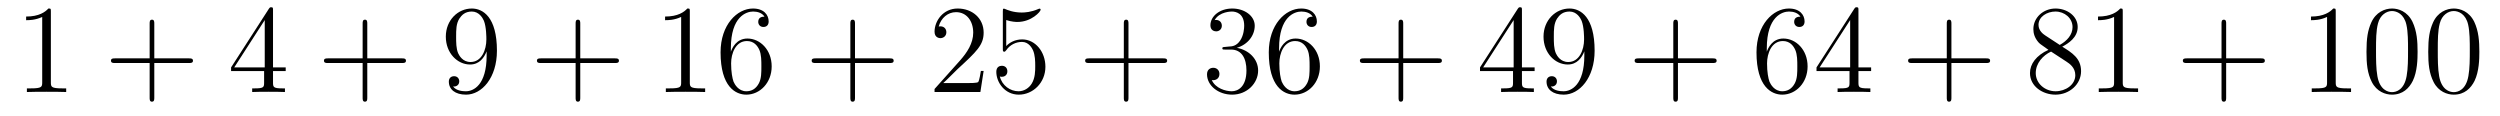
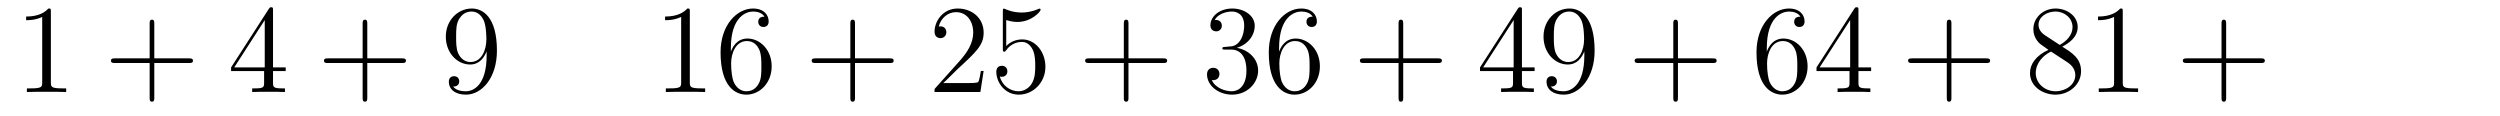
<svg xmlns="http://www.w3.org/2000/svg" height="11pt" version="1.1" viewBox="0 -11 238 11" width="238pt">
  <g id="page1">
    <g transform="matrix(1 0 0 1 -127 652)">
      <path d="M131.843 -661.902C131.843 -662.178 131.843 -662.189 131.604 -662.189C131.317 -661.867 130.719 -661.424 129.488 -661.424V-661.078C129.763 -661.078 130.36 -661.078 131.018 -661.388V-655.16C131.018 -654.73 130.982 -654.587 129.93 -654.587H129.56V-654.24C129.882 -654.264 131.042 -654.264 131.436 -654.264C131.831 -654.264 132.978 -654.264 133.301 -654.24V-654.587H132.931C131.879 -654.587 131.843 -654.73 131.843 -655.16V-661.902Z" fill-rule="evenodd" />
      <path d="M141.689 -657.001H144.988C145.155 -657.001 145.371 -657.001 145.371 -657.217C145.371 -657.444 145.167 -657.444 144.988 -657.444H141.689V-660.743C141.689 -660.91 141.689 -661.126 141.473 -661.126C141.246 -661.126 141.246 -660.922 141.246 -660.743V-657.444H137.947C137.78 -657.444 137.565 -657.444 137.565 -657.228C137.565 -657.001 137.768 -657.001 137.947 -657.001H141.246V-653.702C141.246 -653.535 141.246 -653.32 141.461 -653.32C141.689 -653.32 141.689 -653.523 141.689 -653.702V-657.001Z" fill-rule="evenodd" />
      <path d="M152.991 -662.022C152.991 -662.249 152.991 -662.309 152.824 -662.309C152.729 -662.309 152.693 -662.309 152.597 -662.166L148.999 -656.583V-656.236H152.143V-655.148C152.143 -654.706 152.119 -654.587 151.246 -654.587H151.007V-654.24C151.282 -654.264 152.226 -654.264 152.561 -654.264C152.896 -654.264 153.852 -654.264 154.127 -654.24V-654.587H153.888C153.027 -654.587 152.991 -654.706 152.991 -655.148V-656.236H154.199V-656.583H152.991V-662.022ZM152.203 -661.09V-656.583H149.298L152.203 -661.09Z" fill-rule="evenodd" />
      <path d="M161.965 -657.001H165.264C165.431 -657.001 165.647 -657.001 165.647 -657.217C165.647 -657.444 165.443 -657.444 165.264 -657.444H161.965V-660.743C161.965 -660.91 161.965 -661.126 161.749 -661.126C161.523 -661.126 161.523 -660.922 161.523 -660.743V-657.444H158.223C158.056 -657.444 157.841 -657.444 157.841 -657.228C157.841 -657.001 158.044 -657.001 158.223 -657.001H161.523V-653.702C161.523 -653.535 161.523 -653.32 161.738 -653.32C161.965 -653.32 161.965 -653.523 161.965 -653.702V-657.001Z" fill-rule="evenodd" />
      <path d="M173.328 -657.719C173.328 -654.897 172.072 -654.312 171.355 -654.312C171.068 -654.312 170.434 -654.348 170.136 -654.766H170.208C170.291 -654.742 170.721 -654.814 170.721 -655.256C170.721 -655.519 170.542 -655.746 170.231 -655.746S169.729 -655.543 169.729 -655.232C169.729 -654.491 170.327 -653.989 171.367 -653.989C172.861 -653.989 174.308 -655.579 174.308 -658.173C174.308 -661.388 172.969 -662.189 171.917 -662.189C170.602 -662.189 169.442 -661.09 169.442 -659.512C169.442 -657.934 170.554 -656.858 171.749 -656.858C172.634 -656.858 173.088 -657.503 173.328 -658.113V-657.719ZM171.797 -657.097C171.044 -657.097 170.721 -657.707 170.614 -657.934C170.423 -658.388 170.423 -658.962 170.423 -659.5C170.423 -660.169 170.423 -660.743 170.733 -661.233C170.948 -661.556 171.271 -661.902 171.917 -661.902C172.598 -661.902 172.945 -661.305 173.064 -661.03C173.303 -660.444 173.303 -659.428 173.303 -659.249C173.303 -658.245 172.849 -657.097 171.797 -657.097Z" fill-rule="evenodd" />
-       <path d="M182.241 -657.001H185.54C185.707 -657.001 185.923 -657.001 185.923 -657.217C185.923 -657.444 185.72 -657.444 185.54 -657.444H182.241V-660.743C182.241 -660.91 182.241 -661.126 182.025 -661.126C181.799 -661.126 181.799 -660.922 181.799 -660.743V-657.444H178.499C178.332 -657.444 178.117 -657.444 178.117 -657.228C178.117 -657.001 178.32 -657.001 178.499 -657.001H181.799V-653.702C181.799 -653.535 181.799 -653.32 182.014 -653.32C182.241 -653.32 182.241 -653.523 182.241 -653.702V-657.001Z" fill-rule="evenodd" />
      <path d="M192.671 -661.902C192.671 -662.178 192.671 -662.189 192.432 -662.189C192.145 -661.867 191.547 -661.424 190.316 -661.424V-661.078C190.591 -661.078 191.189 -661.078 191.846 -661.388V-655.16C191.846 -654.73 191.811 -654.587 190.758 -654.587H190.388V-654.24C190.71 -654.264 191.87 -654.264 192.264 -654.264C192.659 -654.264 193.807 -654.264 194.13 -654.24V-654.587H193.759C192.707 -654.587 192.671 -654.73 192.671 -655.16V-661.902ZM196.578 -658.4C196.578 -661.424 198.049 -661.902 198.695 -661.902C199.124 -661.902 199.555 -661.771 199.782 -661.413C199.639 -661.413 199.184 -661.413 199.184 -660.922C199.184 -660.659 199.364 -660.432 199.675 -660.432C199.974 -660.432 200.177 -660.612 200.177 -660.958C200.177 -661.58 199.722 -662.189 198.683 -662.189C197.177 -662.189 195.598 -660.648 195.598 -658.017C195.598 -654.73 197.033 -653.989 198.049 -653.989C199.352 -653.989 200.464 -655.125 200.464 -656.679C200.464 -658.268 199.352 -659.332 198.157 -659.332C197.093 -659.332 196.698 -658.412 196.578 -658.077V-658.4ZM198.049 -654.312C197.296 -654.312 196.937 -654.981 196.83 -655.232C196.722 -655.543 196.602 -656.129 196.602 -656.966C196.602 -657.91 197.033 -659.093 198.109 -659.093C198.766 -659.093 199.112 -658.651 199.292 -658.245C199.483 -657.802 199.483 -657.205 199.483 -656.691C199.483 -656.081 199.483 -655.543 199.256 -655.089C198.958 -654.515 198.527 -654.312 198.049 -654.312Z" fill-rule="evenodd" />
      <path d="M208.396 -657.001H211.696C211.862 -657.001 212.077 -657.001 212.077 -657.217C212.077 -657.444 211.874 -657.444 211.696 -657.444H208.396V-660.743C208.396 -660.91 208.396 -661.126 208.181 -661.126C207.954 -661.126 207.954 -660.922 207.954 -660.743V-657.444H204.654C204.487 -657.444 204.271 -657.444 204.271 -657.228C204.271 -657.001 204.475 -657.001 204.654 -657.001H207.954V-653.702C207.954 -653.535 207.954 -653.32 208.169 -653.32C208.396 -653.32 208.396 -653.523 208.396 -653.702V-657.001Z" fill-rule="evenodd" />
      <path d="M220.643 -656.248H220.38C220.344 -656.045 220.248 -655.387 220.129 -655.196C220.045 -655.089 219.364 -655.089 219.006 -655.089H216.794C217.117 -655.364 217.846 -656.129 218.156 -656.416C219.973 -658.089 220.643 -658.711 220.643 -659.894C220.643 -661.269 219.556 -662.189 218.168 -662.189C216.782 -662.189 215.969 -661.006 215.969 -659.978C215.969 -659.368 216.496 -659.368 216.53 -659.368C216.782 -659.368 217.093 -659.547 217.093 -659.93C217.093 -660.265 216.865 -660.492 216.53 -660.492C216.424 -660.492 216.4 -660.492 216.364 -660.48C216.59 -661.293 217.236 -661.843 218.014 -661.843C219.029 -661.843 219.65 -660.994 219.65 -659.894C219.65 -658.878 219.065 -657.993 218.384 -657.228L215.969 -654.527V-654.24H220.332L220.643 -656.248ZM222.793 -661.09C223.307 -660.922 223.726 -660.91 223.858 -660.91C225.208 -660.91 226.069 -661.902 226.069 -662.07C226.069 -662.118 226.045 -662.178 225.973 -662.178C225.949 -662.178 225.925 -662.178 225.817 -662.13C225.148 -661.843 224.574 -661.807 224.264 -661.807C223.475 -661.807 222.913 -662.046 222.685 -662.142C222.602 -662.178 222.578 -662.178 222.566 -662.178C222.47 -662.178 222.47 -662.106 222.47 -661.914V-658.364C222.47 -658.149 222.47 -658.077 222.614 -658.077C222.674 -658.077 222.685 -658.089 222.805 -658.233C223.14 -658.723 223.702 -659.01 224.299 -659.01C224.933 -659.01 225.244 -658.424 225.34 -658.221C225.542 -657.754 225.554 -657.169 225.554 -656.714C225.554 -656.26 225.554 -655.579 225.22 -655.041C224.957 -654.611 224.491 -654.312 223.964 -654.312C223.176 -654.312 222.398 -654.85 222.184 -655.722C222.244 -655.698 222.316 -655.687 222.376 -655.687C222.578 -655.687 222.901 -655.806 222.901 -656.212C222.901 -656.547 222.674 -656.738 222.376 -656.738C222.16 -656.738 221.849 -656.631 221.849 -656.165C221.849 -655.148 222.662 -653.989 223.988 -653.989C225.34 -653.989 226.523 -655.125 226.523 -656.643C226.523 -658.065 225.566 -659.249 224.311 -659.249C223.63 -659.249 223.104 -658.95 222.793 -658.615V-661.09Z" fill-rule="evenodd" />
      <path d="M234.431 -657.001H237.73C237.898 -657.001 238.112 -657.001 238.112 -657.217C238.112 -657.444 237.91 -657.444 237.73 -657.444H234.431V-660.743C234.431 -660.91 234.431 -661.126 234.216 -661.126C233.988 -661.126 233.988 -660.922 233.988 -660.743V-657.444H230.689C230.521 -657.444 230.306 -657.444 230.306 -657.228C230.306 -657.001 230.51 -657.001 230.689 -657.001H233.988V-653.702C233.988 -653.535 233.988 -653.32 234.204 -653.32C234.431 -653.32 234.431 -653.523 234.431 -653.702V-657.001Z" fill-rule="evenodd" />
      <path d="M243.618 -658.532C243.414 -658.52 243.367 -658.507 243.367 -658.4C243.367 -658.281 243.427 -658.281 243.642 -658.281H244.192C245.208 -658.281 245.662 -657.444 245.662 -656.296C245.662 -654.73 244.849 -654.312 244.264 -654.312C243.69 -654.312 242.71 -654.587 242.363 -655.376C242.746 -655.316 243.091 -655.531 243.091 -655.961C243.091 -656.308 242.84 -656.547 242.506 -656.547C242.219 -656.547 241.908 -656.38 241.908 -655.926C241.908 -654.862 242.972 -653.989 244.3 -653.989C245.722 -653.989 246.774 -655.077 246.774 -656.284C246.774 -657.384 245.89 -658.245 244.741 -658.448C245.782 -658.747 246.451 -659.619 246.451 -660.552C246.451 -661.496 245.471 -662.189 244.312 -662.189C243.115 -662.189 242.231 -661.46 242.231 -660.588C242.231 -660.109 242.602 -660.014 242.782 -660.014C243.032 -660.014 243.319 -660.193 243.319 -660.552C243.319 -660.934 243.032 -661.102 242.77 -661.102C242.698 -661.102 242.674 -661.102 242.638 -661.09C243.091 -661.902 244.216 -661.902 244.276 -661.902C244.67 -661.902 245.447 -661.723 245.447 -660.552C245.447 -660.325 245.411 -659.655 245.064 -659.141C244.705 -658.615 244.3 -658.579 243.977 -658.567L243.618 -658.532ZM248.768 -658.4C248.768 -661.424 250.238 -661.902 250.884 -661.902C251.315 -661.902 251.746 -661.771 251.972 -661.413C251.828 -661.413 251.375 -661.413 251.375 -660.922C251.375 -660.659 251.554 -660.432 251.864 -660.432C252.163 -660.432 252.367 -660.612 252.367 -660.958C252.367 -661.58 251.912 -662.189 250.872 -662.189C249.366 -662.189 247.788 -660.648 247.788 -658.017C247.788 -654.73 249.223 -653.989 250.238 -653.989C251.542 -653.989 252.654 -655.125 252.654 -656.679C252.654 -658.268 251.542 -659.332 250.346 -659.332C249.282 -659.332 248.888 -658.412 248.768 -658.077V-658.4ZM250.238 -654.312C249.486 -654.312 249.127 -654.981 249.019 -655.232C248.912 -655.543 248.792 -656.129 248.792 -656.966C248.792 -657.91 249.223 -659.093 250.298 -659.093C250.956 -659.093 251.303 -658.651 251.483 -658.245C251.674 -657.802 251.674 -657.205 251.674 -656.691C251.674 -656.081 251.674 -655.543 251.447 -655.089C251.147 -654.515 250.717 -654.312 250.238 -654.312Z" fill-rule="evenodd" />
      <path d="M260.586 -657.001H263.885C264.053 -657.001 264.268 -657.001 264.268 -657.217C264.268 -657.444 264.065 -657.444 263.885 -657.444H260.586V-660.743C260.586 -660.91 260.586 -661.126 260.37 -661.126C260.143 -661.126 260.143 -660.922 260.143 -660.743V-657.444H256.844C256.676 -657.444 256.462 -657.444 256.462 -657.228C256.462 -657.001 256.664 -657.001 256.844 -657.001H260.143V-653.702C260.143 -653.535 260.143 -653.32 260.358 -653.32C260.586 -653.32 260.586 -653.523 260.586 -653.702V-657.001Z" fill-rule="evenodd" />
      <path d="M271.889 -662.022C271.889 -662.249 271.889 -662.309 271.722 -662.309C271.626 -662.309 271.59 -662.309 271.494 -662.166L267.896 -656.583V-656.236H271.04V-655.148C271.04 -654.706 271.016 -654.587 270.143 -654.587H269.904V-654.24C270.179 -654.264 271.123 -654.264 271.458 -654.264C271.793 -654.264 272.749 -654.264 273.024 -654.24V-654.587H272.785C271.925 -654.587 271.889 -654.706 271.889 -655.148V-656.236H273.096V-656.583H271.889V-662.022ZM271.1 -661.09V-656.583H268.195L271.1 -661.09ZM277.829 -657.719C277.829 -654.897 276.574 -654.312 275.856 -654.312C275.569 -654.312 274.936 -654.348 274.637 -654.766H274.709C274.792 -654.742 275.222 -654.814 275.222 -655.256C275.222 -655.519 275.044 -655.746 274.733 -655.746C274.421 -655.746 274.23 -655.543 274.23 -655.232C274.23 -654.491 274.828 -653.989 275.868 -653.989C277.362 -653.989 278.808 -655.579 278.808 -658.173C278.808 -661.388 277.47 -662.189 276.418 -662.189C275.102 -662.189 273.943 -661.09 273.943 -659.512C273.943 -657.934 275.056 -656.858 276.251 -656.858C277.135 -656.858 277.59 -657.503 277.829 -658.113V-657.719ZM276.298 -657.097C275.545 -657.097 275.222 -657.707 275.114 -657.934C274.924 -658.388 274.924 -658.962 274.924 -659.5C274.924 -660.169 274.924 -660.743 275.234 -661.233C275.449 -661.556 275.772 -661.902 276.418 -661.902C277.099 -661.902 277.446 -661.305 277.565 -661.03C277.805 -660.444 277.805 -659.428 277.805 -659.249C277.805 -658.245 277.35 -657.097 276.298 -657.097Z" fill-rule="evenodd" />
      <path d="M286.741 -657.001H290.04C290.207 -657.001 290.423 -657.001 290.423 -657.217C290.423 -657.444 290.22 -657.444 290.04 -657.444H286.741V-660.743C286.741 -660.91 286.741 -661.126 286.525 -661.126C286.298 -661.126 286.298 -660.922 286.298 -660.743V-657.444H283C282.832 -657.444 282.617 -657.444 282.617 -657.228C282.617 -657.001 282.82 -657.001 283 -657.001H286.298V-653.702C286.298 -653.535 286.298 -653.32 286.513 -653.32C286.741 -653.32 286.741 -653.523 286.741 -653.702V-657.001Z" fill-rule="evenodd" />
      <path d="M295.199 -658.4C295.199 -661.424 296.669 -661.902 297.314 -661.902C297.745 -661.902 298.175 -661.771 298.403 -661.413C298.259 -661.413 297.804 -661.413 297.804 -660.922C297.804 -660.659 297.984 -660.432 298.295 -660.432C298.594 -660.432 298.796 -660.612 298.796 -660.958C298.796 -661.58 298.343 -662.189 297.302 -662.189C295.796 -662.189 294.218 -660.648 294.218 -658.017C294.218 -654.73 295.652 -653.989 296.669 -653.989C297.972 -653.989 299.083 -655.125 299.083 -656.679C299.083 -658.268 297.972 -659.332 296.777 -659.332C295.712 -659.332 295.319 -658.412 295.199 -658.077V-658.4ZM296.669 -654.312C295.915 -654.312 295.558 -654.981 295.45 -655.232C295.342 -655.543 295.223 -656.129 295.223 -656.966C295.223 -657.91 295.652 -659.093 296.729 -659.093C297.386 -659.093 297.733 -658.651 297.912 -658.245C298.104 -657.802 298.104 -657.205 298.104 -656.691C298.104 -656.081 298.104 -655.543 297.876 -655.089C297.577 -654.515 297.148 -654.312 296.669 -654.312ZM303.924 -662.022C303.924 -662.249 303.924 -662.309 303.756 -662.309C303.661 -662.309 303.625 -662.309 303.529 -662.166L299.932 -656.583V-656.236H303.074V-655.148C303.074 -654.706 303.052 -654.587 302.178 -654.587H301.939V-654.24C302.214 -654.264 303.158 -654.264 303.493 -654.264C303.828 -654.264 304.784 -654.264 305.059 -654.24V-654.587H304.82C303.96 -654.587 303.924 -654.706 303.924 -655.148V-656.236H305.131V-656.583H303.924V-662.022ZM303.134 -661.09V-656.583H300.229L303.134 -661.09Z" fill-rule="evenodd" />
      <path d="M312.775 -657.001H316.075C316.242 -657.001 316.458 -657.001 316.458 -657.217C316.458 -657.444 316.254 -657.444 316.075 -657.444H312.775V-660.743C312.775 -660.91 312.775 -661.126 312.56 -661.126C312.334 -661.126 312.334 -660.922 312.334 -660.743V-657.444H309.035C308.867 -657.444 308.652 -657.444 308.652 -657.228C308.652 -657.001 308.855 -657.001 309.035 -657.001H312.334V-653.702C312.334 -653.535 312.334 -653.32 312.548 -653.32C312.775 -653.32 312.775 -653.523 312.775 -653.702V-657.001Z" fill-rule="evenodd" />
      <path d="M323.326 -658.555C323.923 -658.878 324.796 -659.428 324.796 -660.432C324.796 -661.472 323.791 -662.189 322.692 -662.189C321.509 -662.189 320.576 -661.317 320.576 -660.229C320.576 -659.823 320.695 -659.416 321.03 -659.01C321.162 -658.854 321.174 -658.842 322.01 -658.257C320.851 -657.719 320.254 -656.918 320.254 -656.045C320.254 -654.778 321.461 -653.989 322.68 -653.989C324.007 -653.989 325.118 -654.969 325.118 -656.224C325.118 -657.444 324.258 -657.982 323.326 -658.555ZM321.7 -659.631C321.545 -659.739 321.066 -660.05 321.066 -660.635C321.066 -661.413 321.88 -661.902 322.68 -661.902C323.54 -661.902 324.306 -661.281 324.306 -660.42C324.306 -659.691 323.78 -659.105 323.087 -658.723L321.7 -659.631ZM322.261 -658.089L323.708 -657.145C324.019 -656.942 324.569 -656.571 324.569 -655.842C324.569 -654.933 323.648 -654.312 322.692 -654.312C321.676 -654.312 320.803 -655.053 320.803 -656.045C320.803 -656.977 321.485 -657.731 322.261 -658.089ZM329.086 -661.902C329.086 -662.178 329.086 -662.189 328.847 -662.189C328.56 -661.867 327.962 -661.424 326.731 -661.424V-661.078C327.006 -661.078 327.604 -661.078 328.261 -661.388V-655.16C328.261 -654.73 328.225 -654.587 327.173 -654.587H326.803V-654.24C327.125 -654.264 328.285 -654.264 328.68 -654.264C329.074 -654.264 330.222 -654.264 330.545 -654.24V-654.587H330.174C329.122 -654.587 329.086 -654.73 329.086 -655.16V-661.902Z" fill-rule="evenodd" />
      <path d="M338.93 -657.001H342.23C342.397 -657.001 342.613 -657.001 342.613 -657.217C342.613 -657.444 342.409 -657.444 342.23 -657.444H338.93V-660.743C338.93 -660.91 338.93 -661.126 338.716 -661.126C338.489 -661.126 338.489 -660.922 338.489 -660.743V-657.444H335.189C335.022 -657.444 334.807 -657.444 334.807 -657.228C334.807 -657.001 335.01 -657.001 335.189 -657.001H338.489V-653.702C338.489 -653.535 338.489 -653.32 338.704 -653.32C338.93 -653.32 338.93 -653.523 338.93 -653.702V-657.001Z" fill-rule="evenodd" />
-       <path d="M349.361 -661.902C349.361 -662.178 349.361 -662.189 349.122 -662.189C348.835 -661.867 348.238 -661.424 347.006 -661.424V-661.078C347.281 -661.078 347.879 -661.078 348.536 -661.388V-655.16C348.536 -654.73 348.5 -654.587 347.448 -654.587H347.078V-654.24C347.4 -654.264 348.56 -654.264 348.954 -654.264C349.349 -654.264 350.497 -654.264 350.82 -654.24V-654.587H350.449C349.397 -654.587 349.361 -654.73 349.361 -655.16V-661.902ZM357.154 -658.065C357.154 -659.058 357.094 -660.026 356.664 -660.934C356.173 -661.927 355.313 -662.189 354.727 -662.189C354.034 -662.189 353.185 -661.843 352.742 -660.851C352.408 -660.097 352.289 -659.356 352.289 -658.065C352.289 -656.906 352.372 -656.033 352.802 -655.184C353.268 -654.276 354.094 -653.989 354.715 -653.989C355.756 -653.989 356.352 -654.611 356.7 -655.304C357.13 -656.2 357.154 -657.372 357.154 -658.065ZM354.715 -654.228C354.332 -654.228 353.555 -654.443 353.328 -655.746C353.197 -656.463 353.197 -657.372 353.197 -658.209C353.197 -659.189 353.197 -660.073 353.388 -660.779C353.591 -661.58 354.202 -661.95 354.715 -661.95C355.169 -661.95 355.862 -661.675 356.089 -660.648C356.245 -659.966 356.245 -659.022 356.245 -658.209C356.245 -657.408 356.245 -656.499 356.113 -655.77C355.886 -654.455 355.134 -654.228 354.715 -654.228ZM363.034 -658.065C363.034 -659.058 362.974 -660.026 362.544 -660.934C362.053 -661.927 361.193 -662.189 360.607 -662.189C359.914 -662.189 359.065 -661.843 358.622 -660.851C358.288 -660.097 358.168 -659.356 358.168 -658.065C358.168 -656.906 358.252 -656.033 358.682 -655.184C359.148 -654.276 359.974 -653.989 360.595 -653.989C361.636 -653.989 362.232 -654.611 362.579 -655.304C363.01 -656.2 363.034 -657.372 363.034 -658.065ZM360.595 -654.228C360.212 -654.228 359.435 -654.443 359.208 -655.746C359.077 -656.463 359.077 -657.372 359.077 -658.209C359.077 -659.189 359.077 -660.073 359.268 -660.779C359.471 -661.58 360.08 -661.95 360.595 -661.95C361.049 -661.95 361.742 -661.675 361.969 -660.648C362.125 -659.966 362.125 -659.022 362.125 -658.209C362.125 -657.408 362.125 -656.499 361.993 -655.77C361.766 -654.455 361.014 -654.228 360.595 -654.228Z" fill-rule="evenodd" />
    </g>
  </g>
</svg>